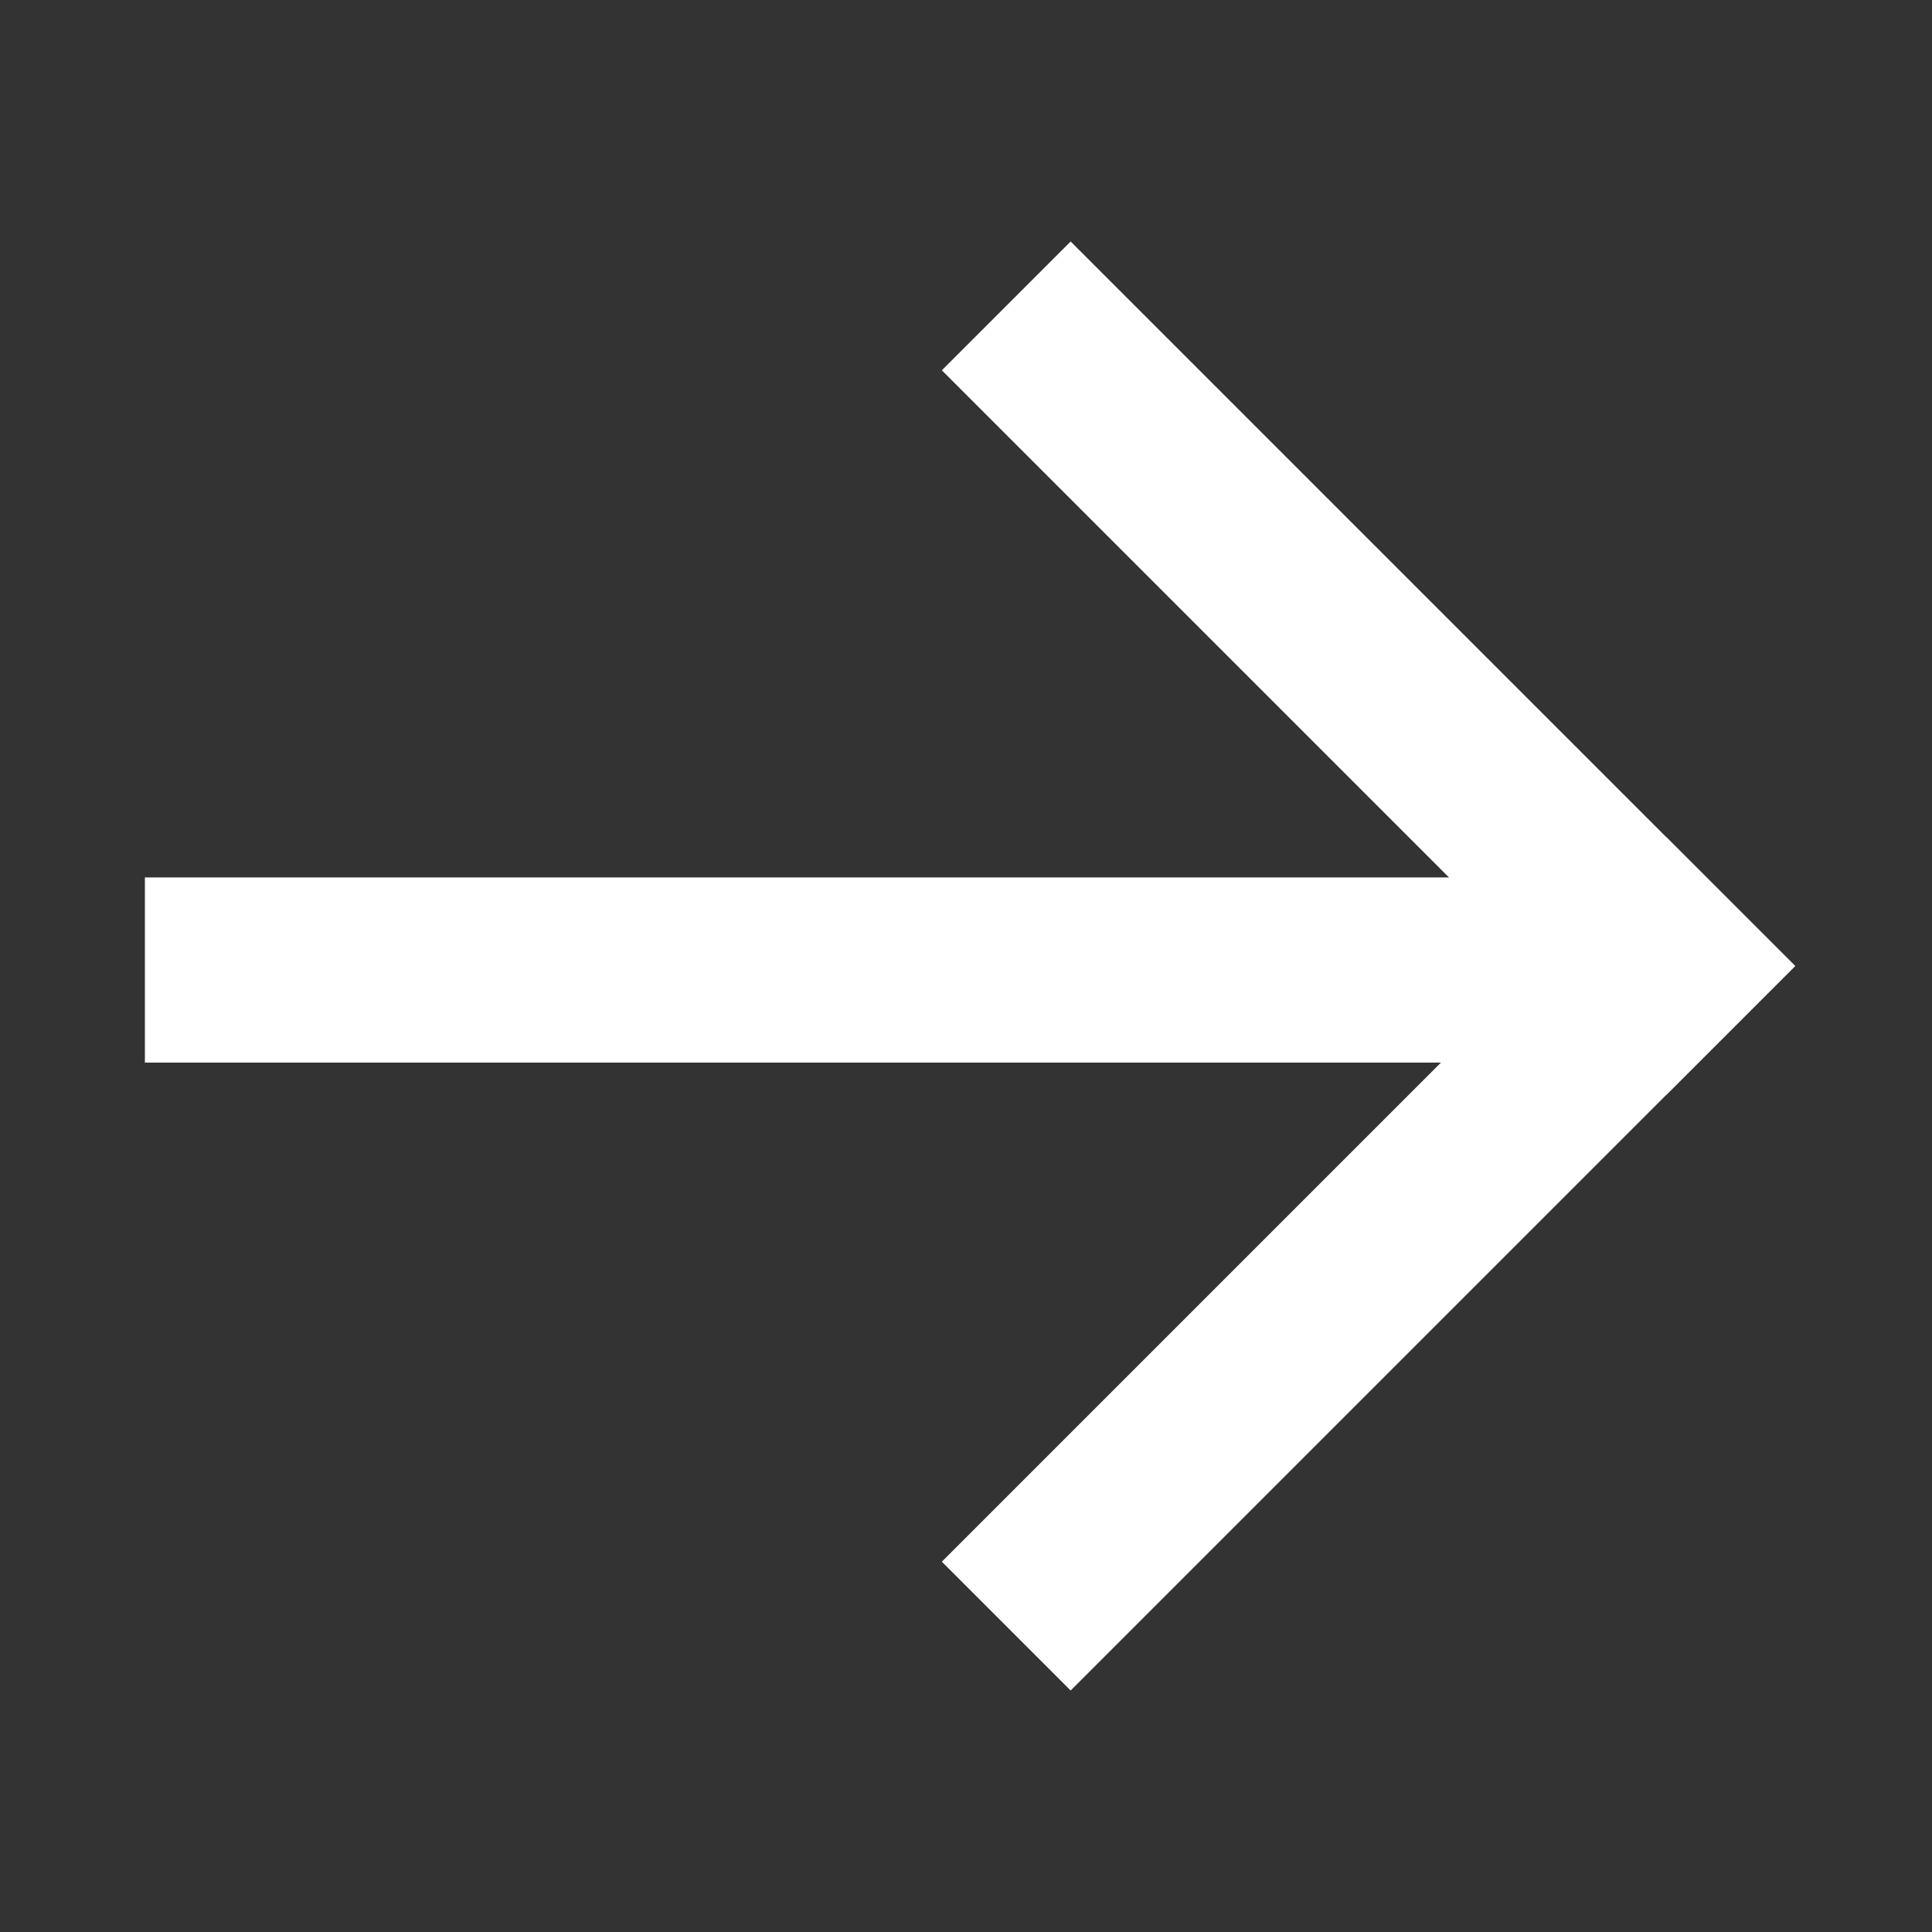
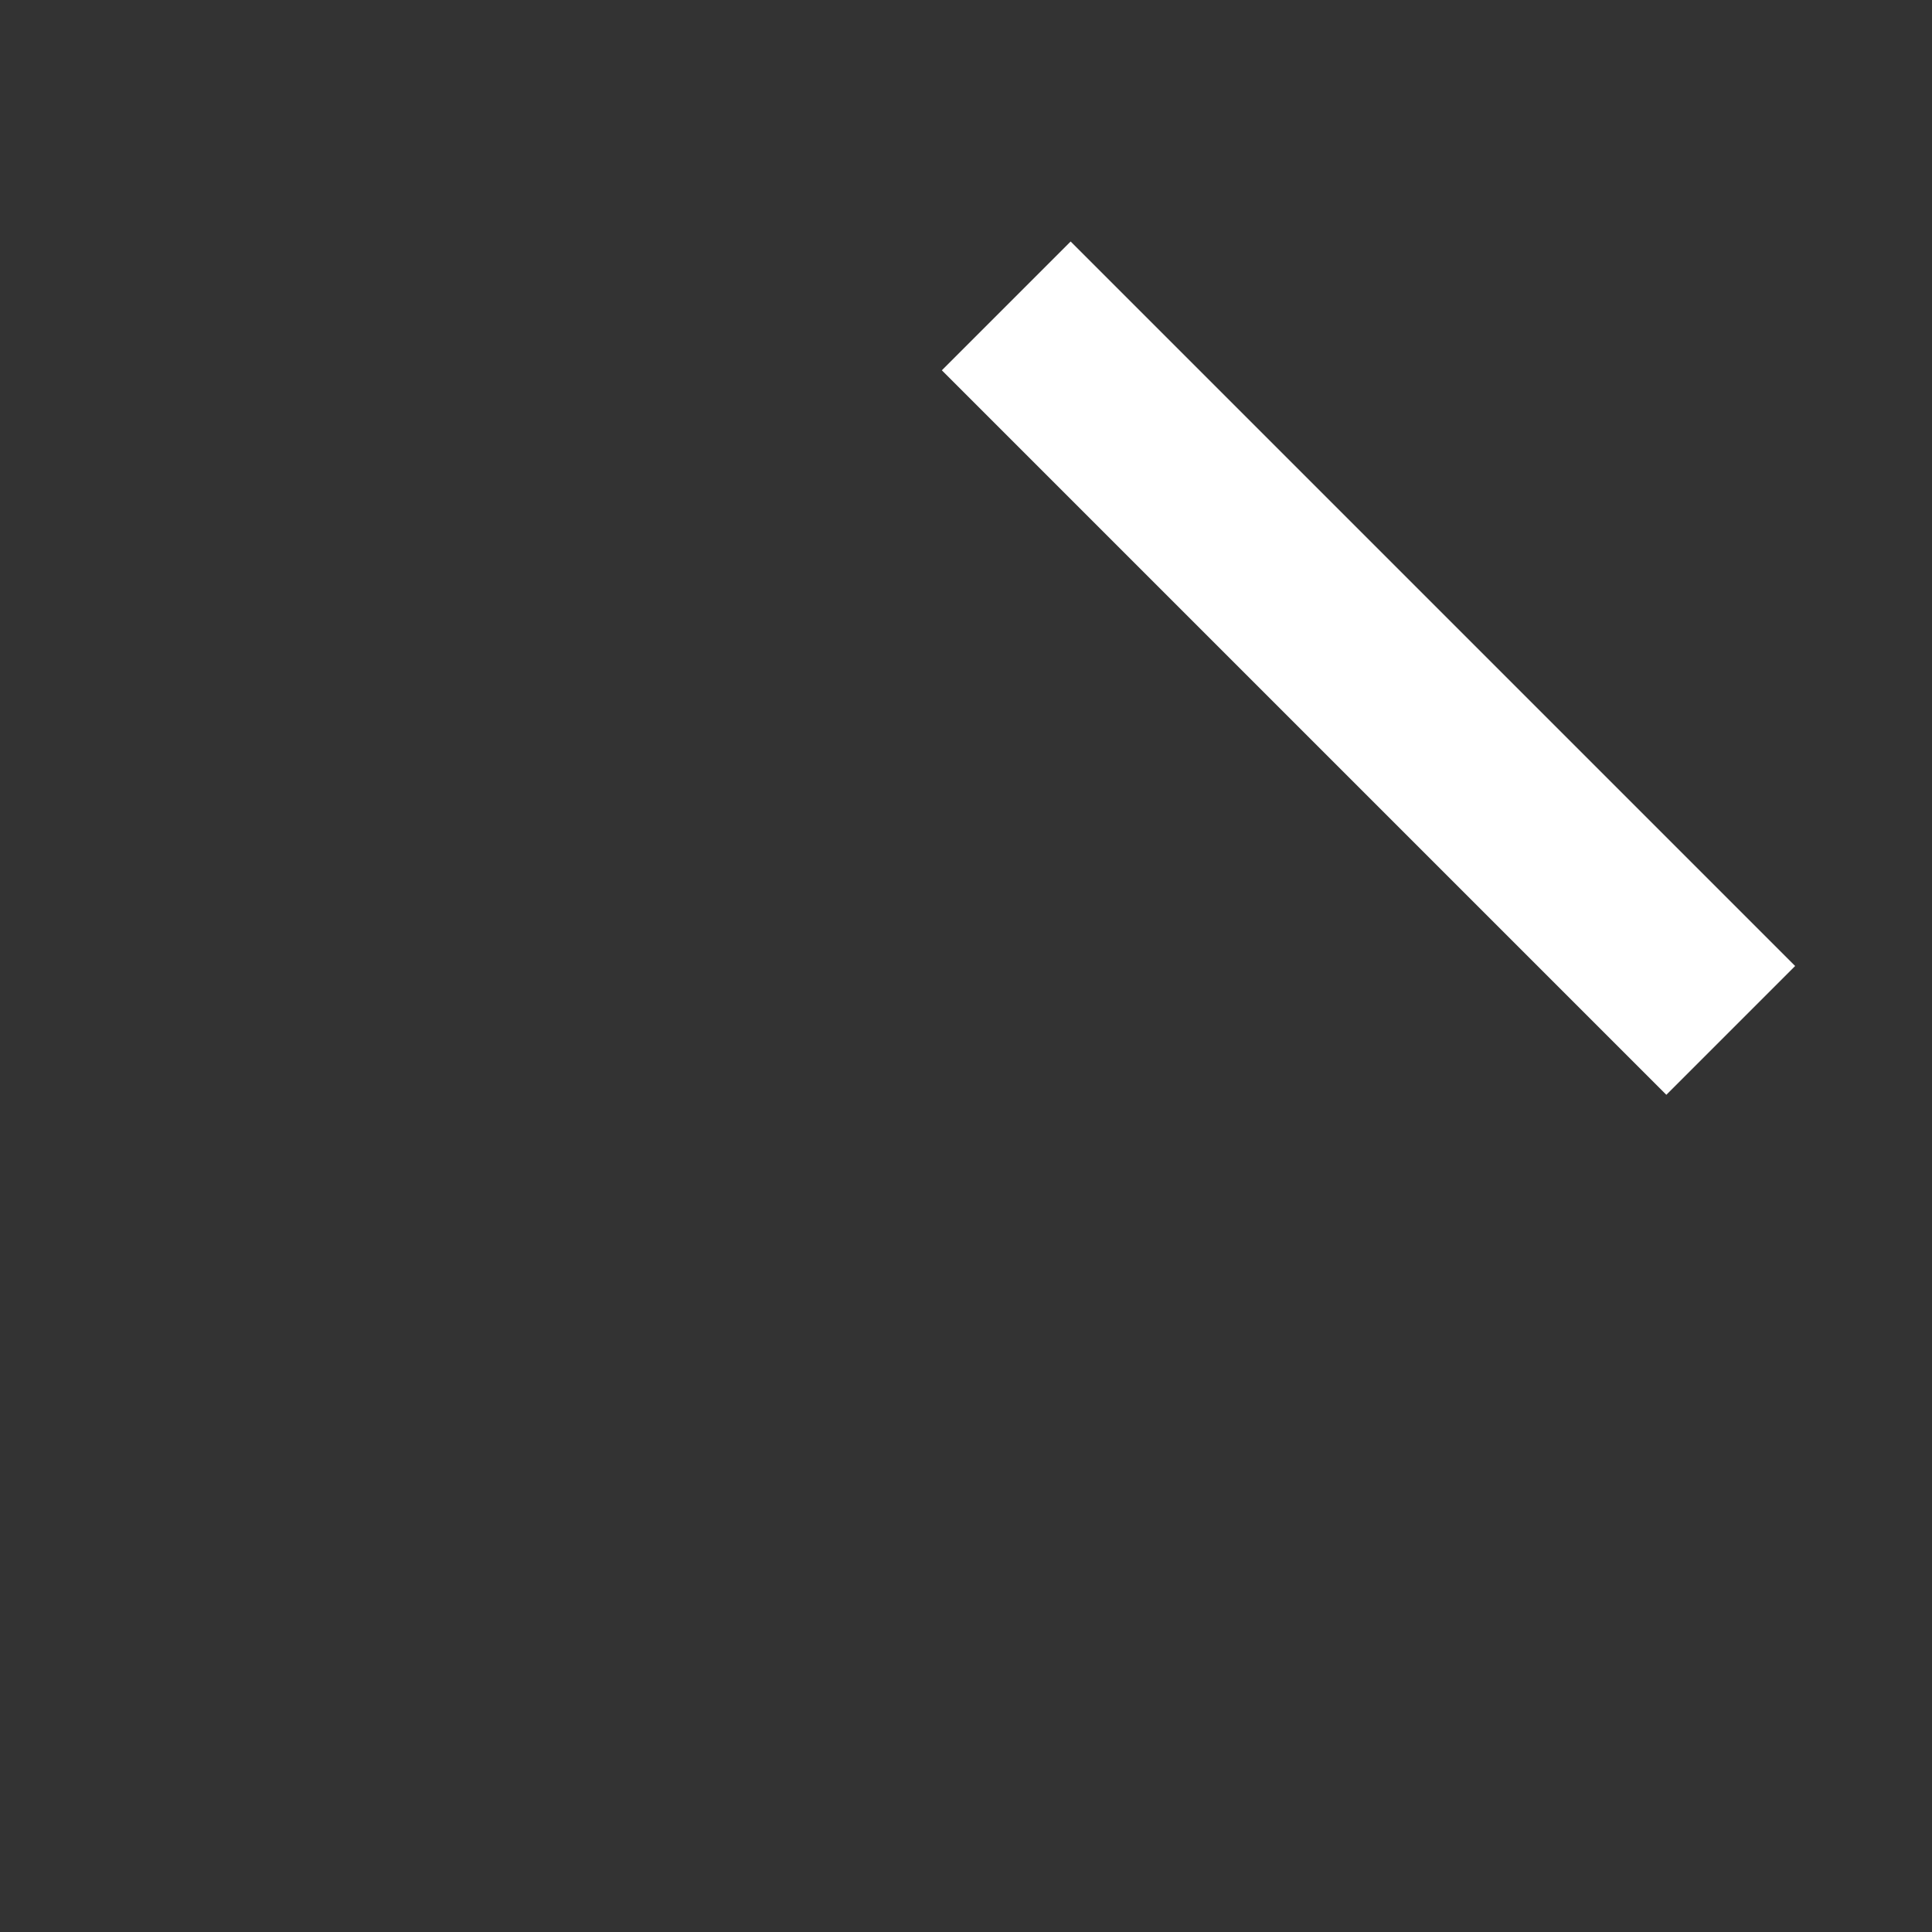
<svg xmlns="http://www.w3.org/2000/svg" id="Слой_1" x="0px" y="0px" viewBox="0 0 24 24" style="enable-background:new 0 0 24 24;" xml:space="preserve">
  <rect x="0" y="0" width="24" height="24" fill="#333333" stroke="none" />
  <style type="text/css"> .st0{fill-rule:evenodd;clip-rule:evenodd;fill:#FFFFFF;} </style>
  <path class="st0" d="M13.3,3l9,9l-1.6,1.6l-9-9L13.3,3z" />
-   <path class="st0" d="M22.3,12l-9,9l-1.6-1.6l9-9L22.3,12z" />
-   <path class="st0" d="M1.8,10.9h18.8v2.3H1.8V10.9z" />
</svg>